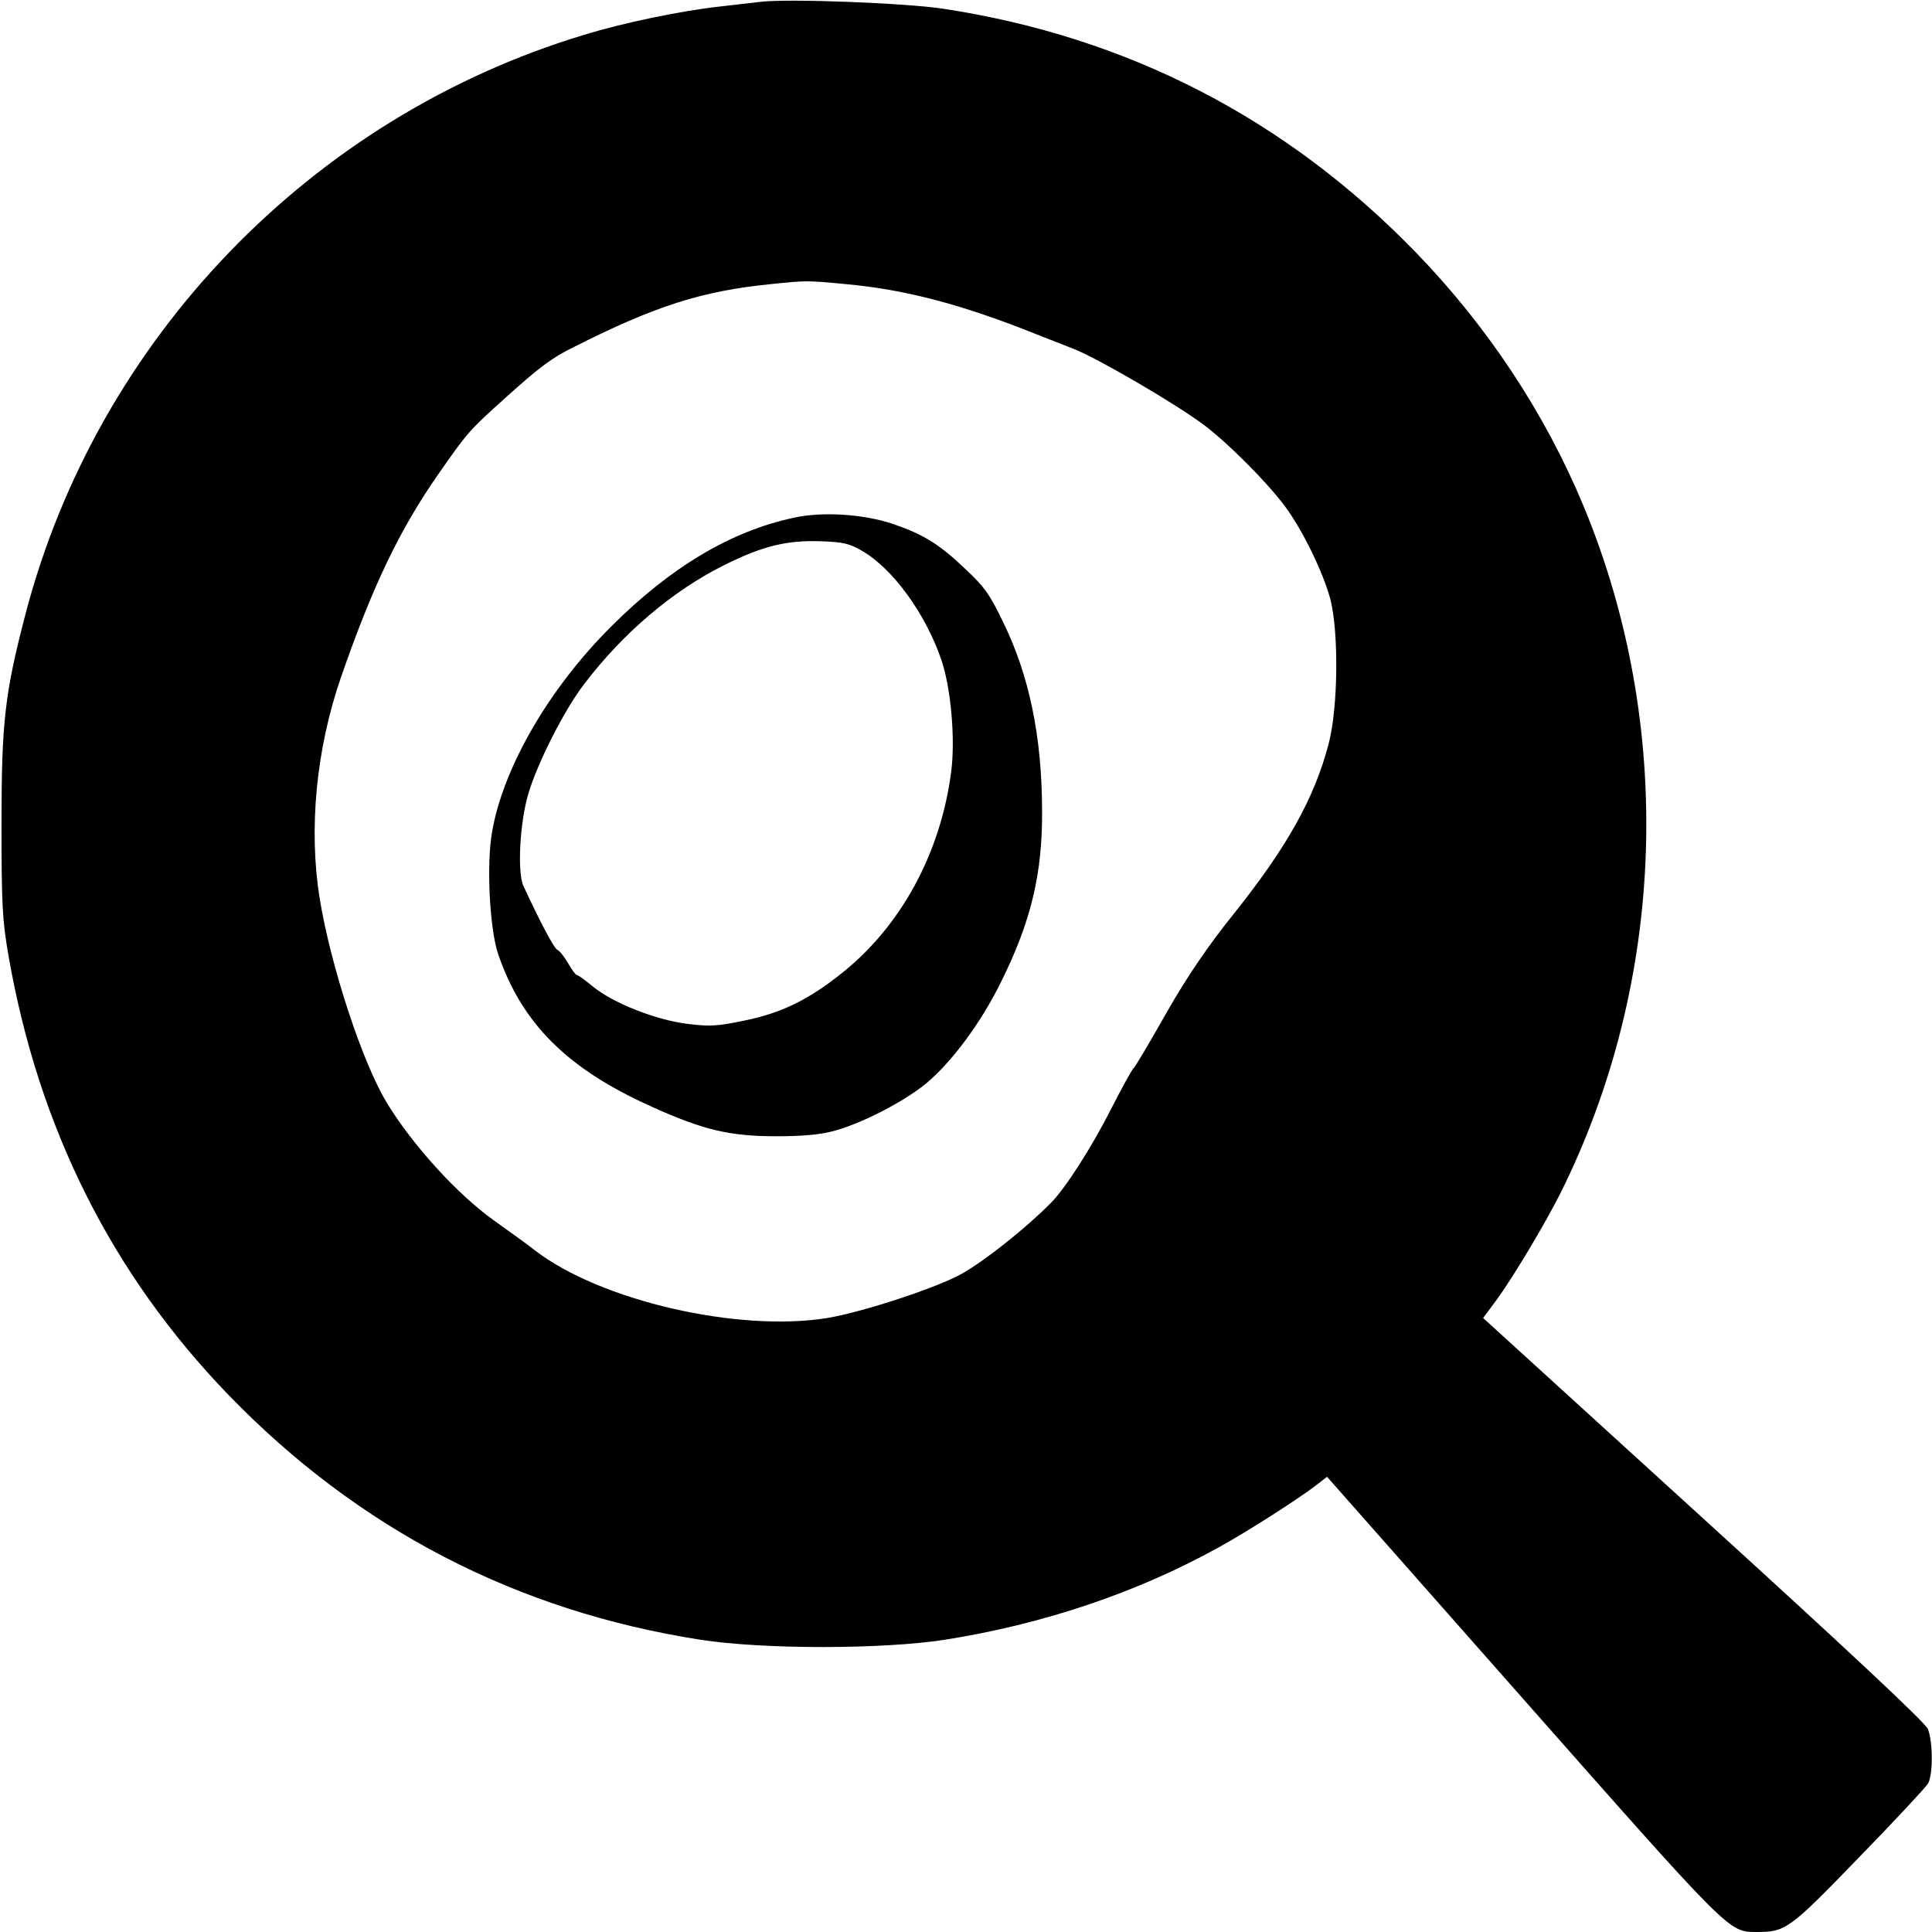
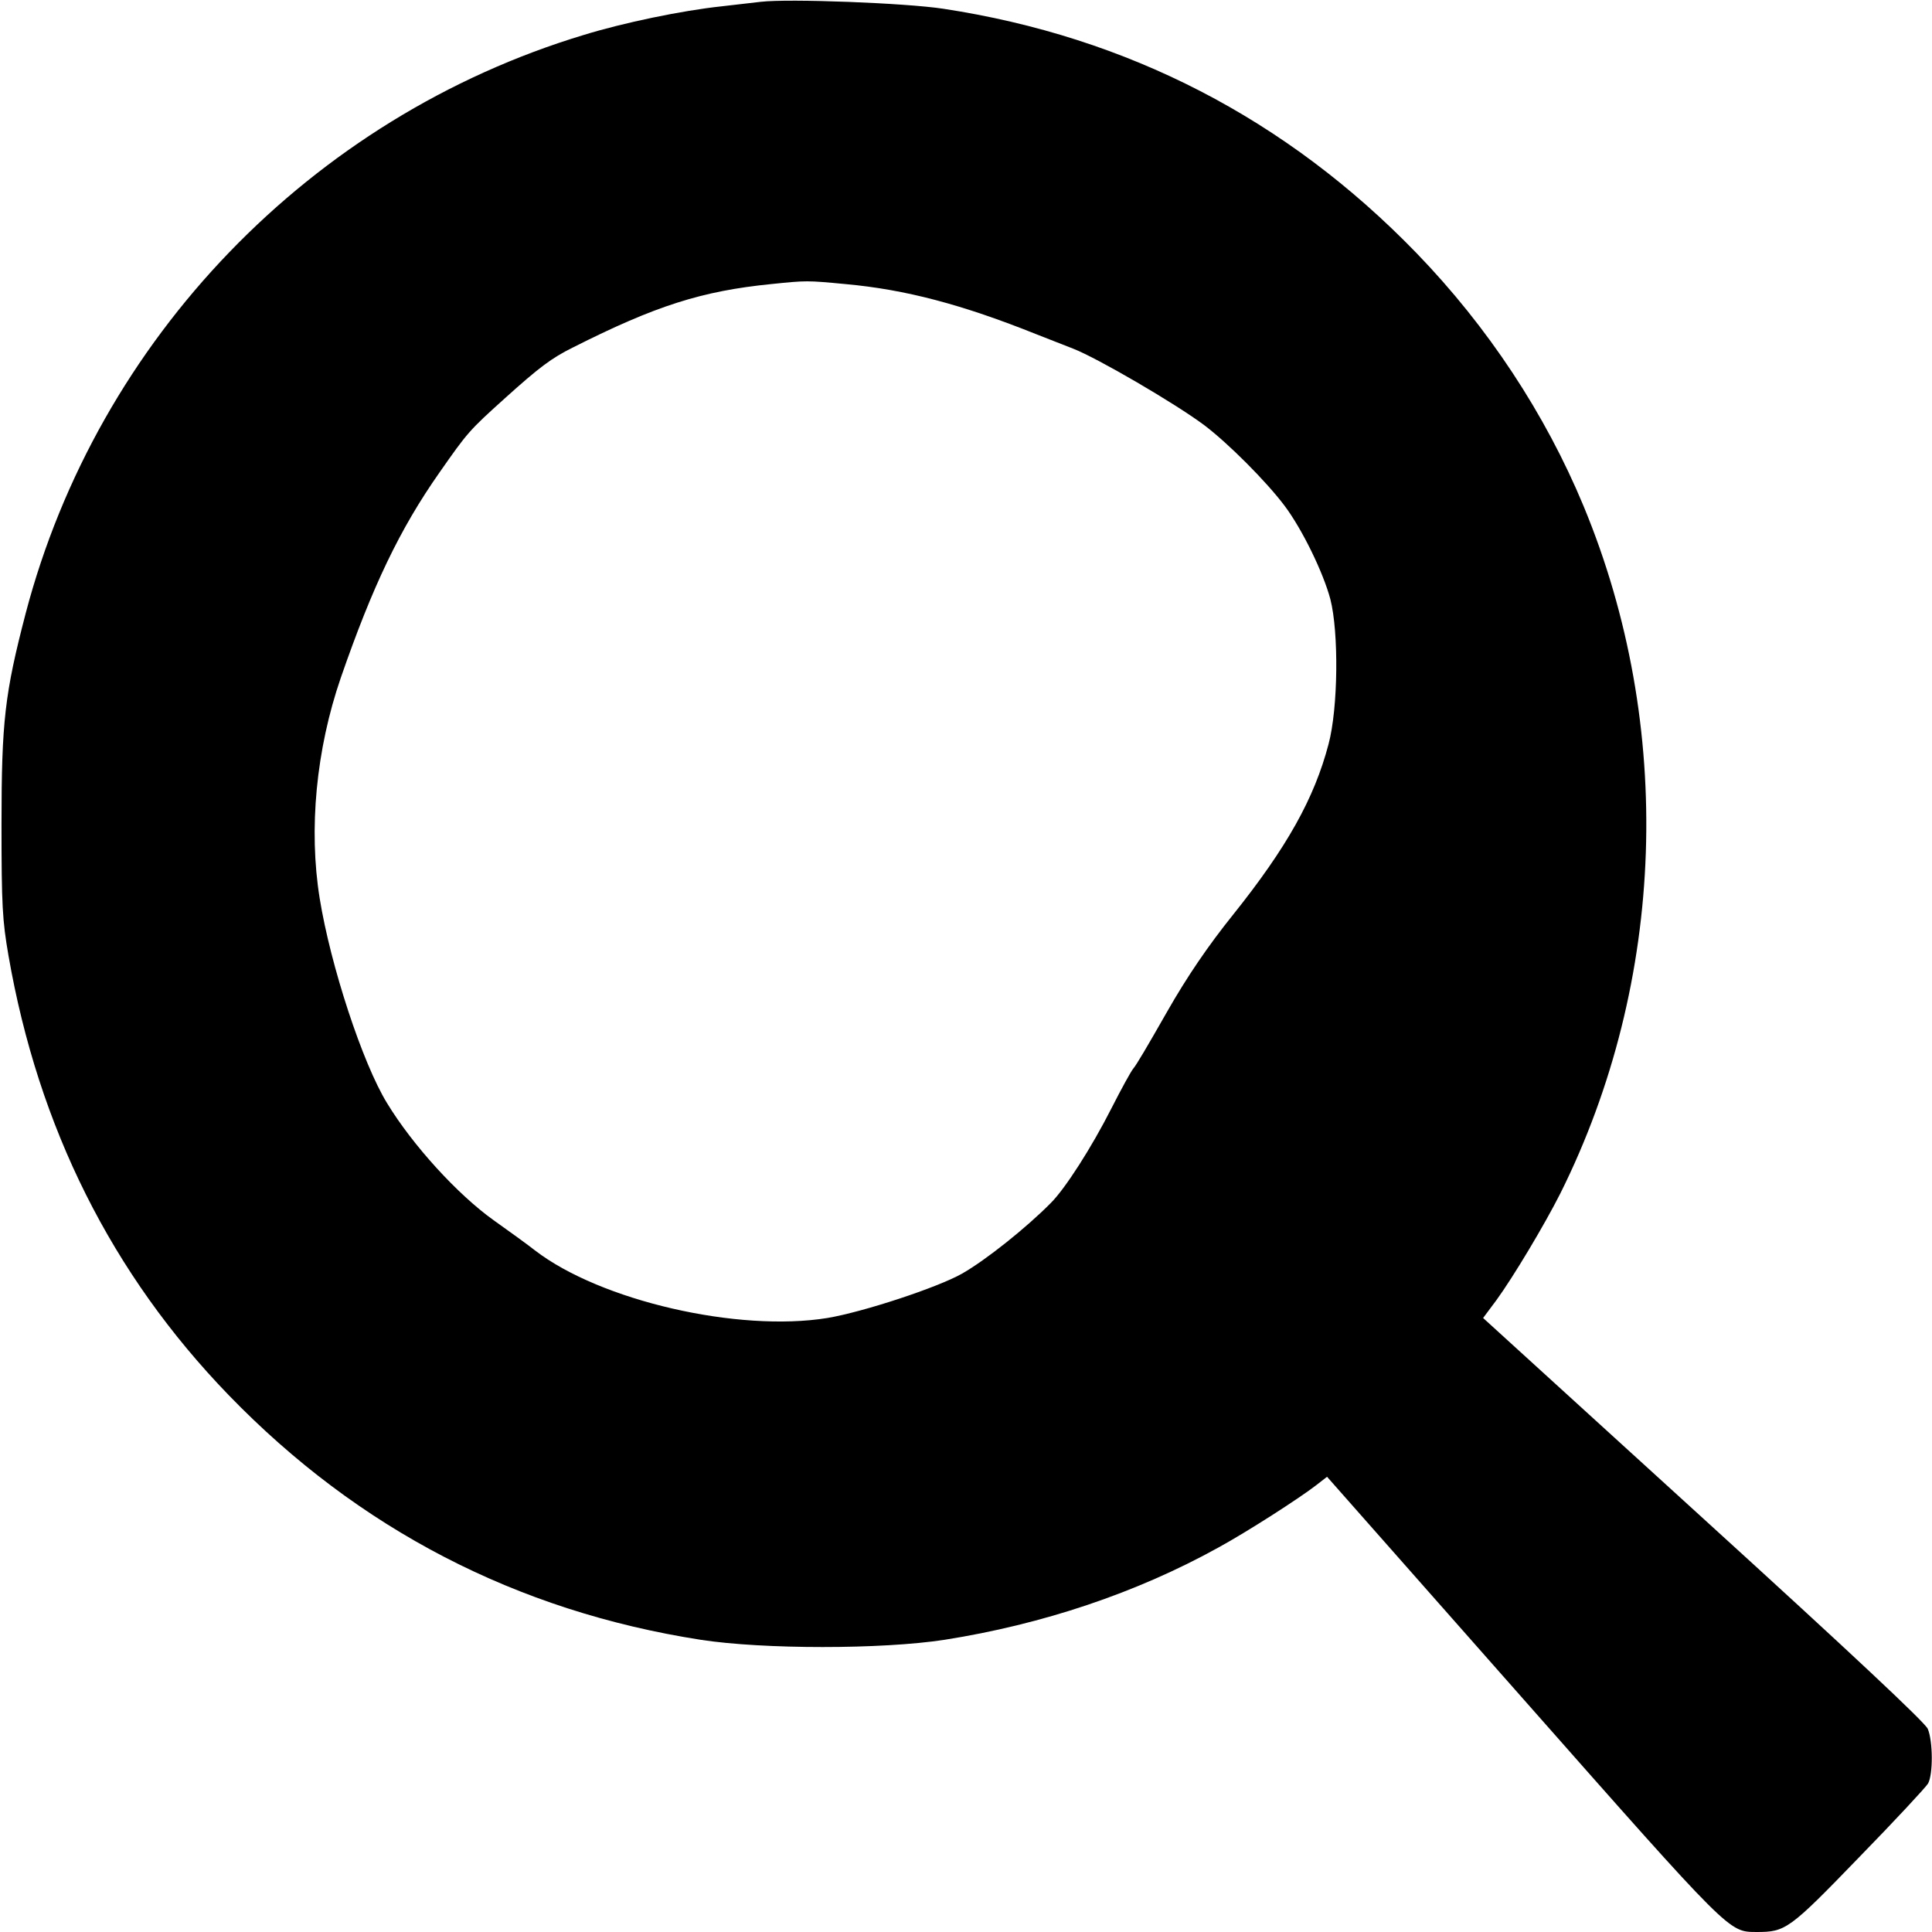
<svg xmlns="http://www.w3.org/2000/svg" version="1.0" width="640pt" height="640pt" viewBox="0 0 640 640" preserveAspectRatio="xMidYMid meet">
  <g transform="translate(0,640) scale(0.1,-0.1)" fill="#000000" stroke="none">
    <path d="M2520 6394 c-19 -2 -78 -9 -130 -15 -131 -14 -324 -54 -457 -95 -903 -273 -1609 -1006 -1848 -1916 -69 -265 -80 -357 -80 -698 0 -271 3 -319 23 -435 99 -570 342 -1056 730 -1457 429 -443 953 -715 1563 -810 208 -32 600 -32 808 0 324 51 635 155 906 305 97 53 268 163 325 207 l36 28 649 -735 c693 -785 681 -772 774 -773 96 0 108 8 339 247 119 122 222 233 229 245 17 31 16 141 -1 181 -9 21 -254 251 -743 696 l-730 665 44 59 c56 77 159 249 212 354 350 702 379 1548 77 2276 -127 306 -317 594 -554 839 -430 444 -956 716 -1567 809 -124 19 -512 34 -605 23z m280 -935 c200 -18 388 -68 635 -167 28 -11 82 -32 120 -47 80 -31 339 -182 435 -254 79 -60 204 -185 265 -266 58 -77 128 -220 152 -310 28 -109 26 -360 -6 -480 -47 -179 -137 -341 -317 -566 -82 -102 -152 -205 -217 -319 -69 -121 -102 -177 -113 -190 -7 -8 -40 -68 -73 -133 -65 -128 -152 -264 -200 -312 -81 -82 -215 -189 -294 -234 -81 -46 -327 -127 -446 -147 -296 -48 -752 57 -969 224 -20 16 -82 61 -137 100 -119 85 -268 248 -353 388 -81 132 -187 455 -223 678 -37 229 -12 493 70 731 105 303 195 492 327 680 93 133 98 139 218 247 111 100 153 132 224 167 273 138 427 187 657 210 116 12 119 12 245 0z" />
-     <path d="M2630 4685 c-208 -44 -409 -164 -605 -360 -206 -205 -358 -467 -395 -681 -19 -107 -8 -321 20 -404 79 -231 229 -381 511 -507 168 -76 257 -97 409 -97 86 0 145 5 190 17 92 24 234 97 308 158 84 70 181 200 247 334 101 203 139 362 137 575 -1 242 -43 442 -127 615 -46 96 -63 120 -127 180 -87 83 -139 115 -242 150 -96 32 -232 41 -326 20z m226 -110 c102 -59 210 -208 262 -360 32 -92 47 -263 33 -371 -35 -271 -167 -513 -364 -669 -109 -87 -199 -131 -322 -156 -87 -18 -111 -20 -186 -11 -106 13 -248 69 -315 124 -25 21 -49 38 -53 38 -4 0 -17 18 -29 39 -12 21 -28 41 -35 44 -11 4 -57 91 -113 212 -21 45 -12 211 16 305 30 102 120 280 186 365 127 167 290 306 459 391 130 65 209 85 326 81 73 -3 92 -7 135 -32z" />
  </g>
</svg>